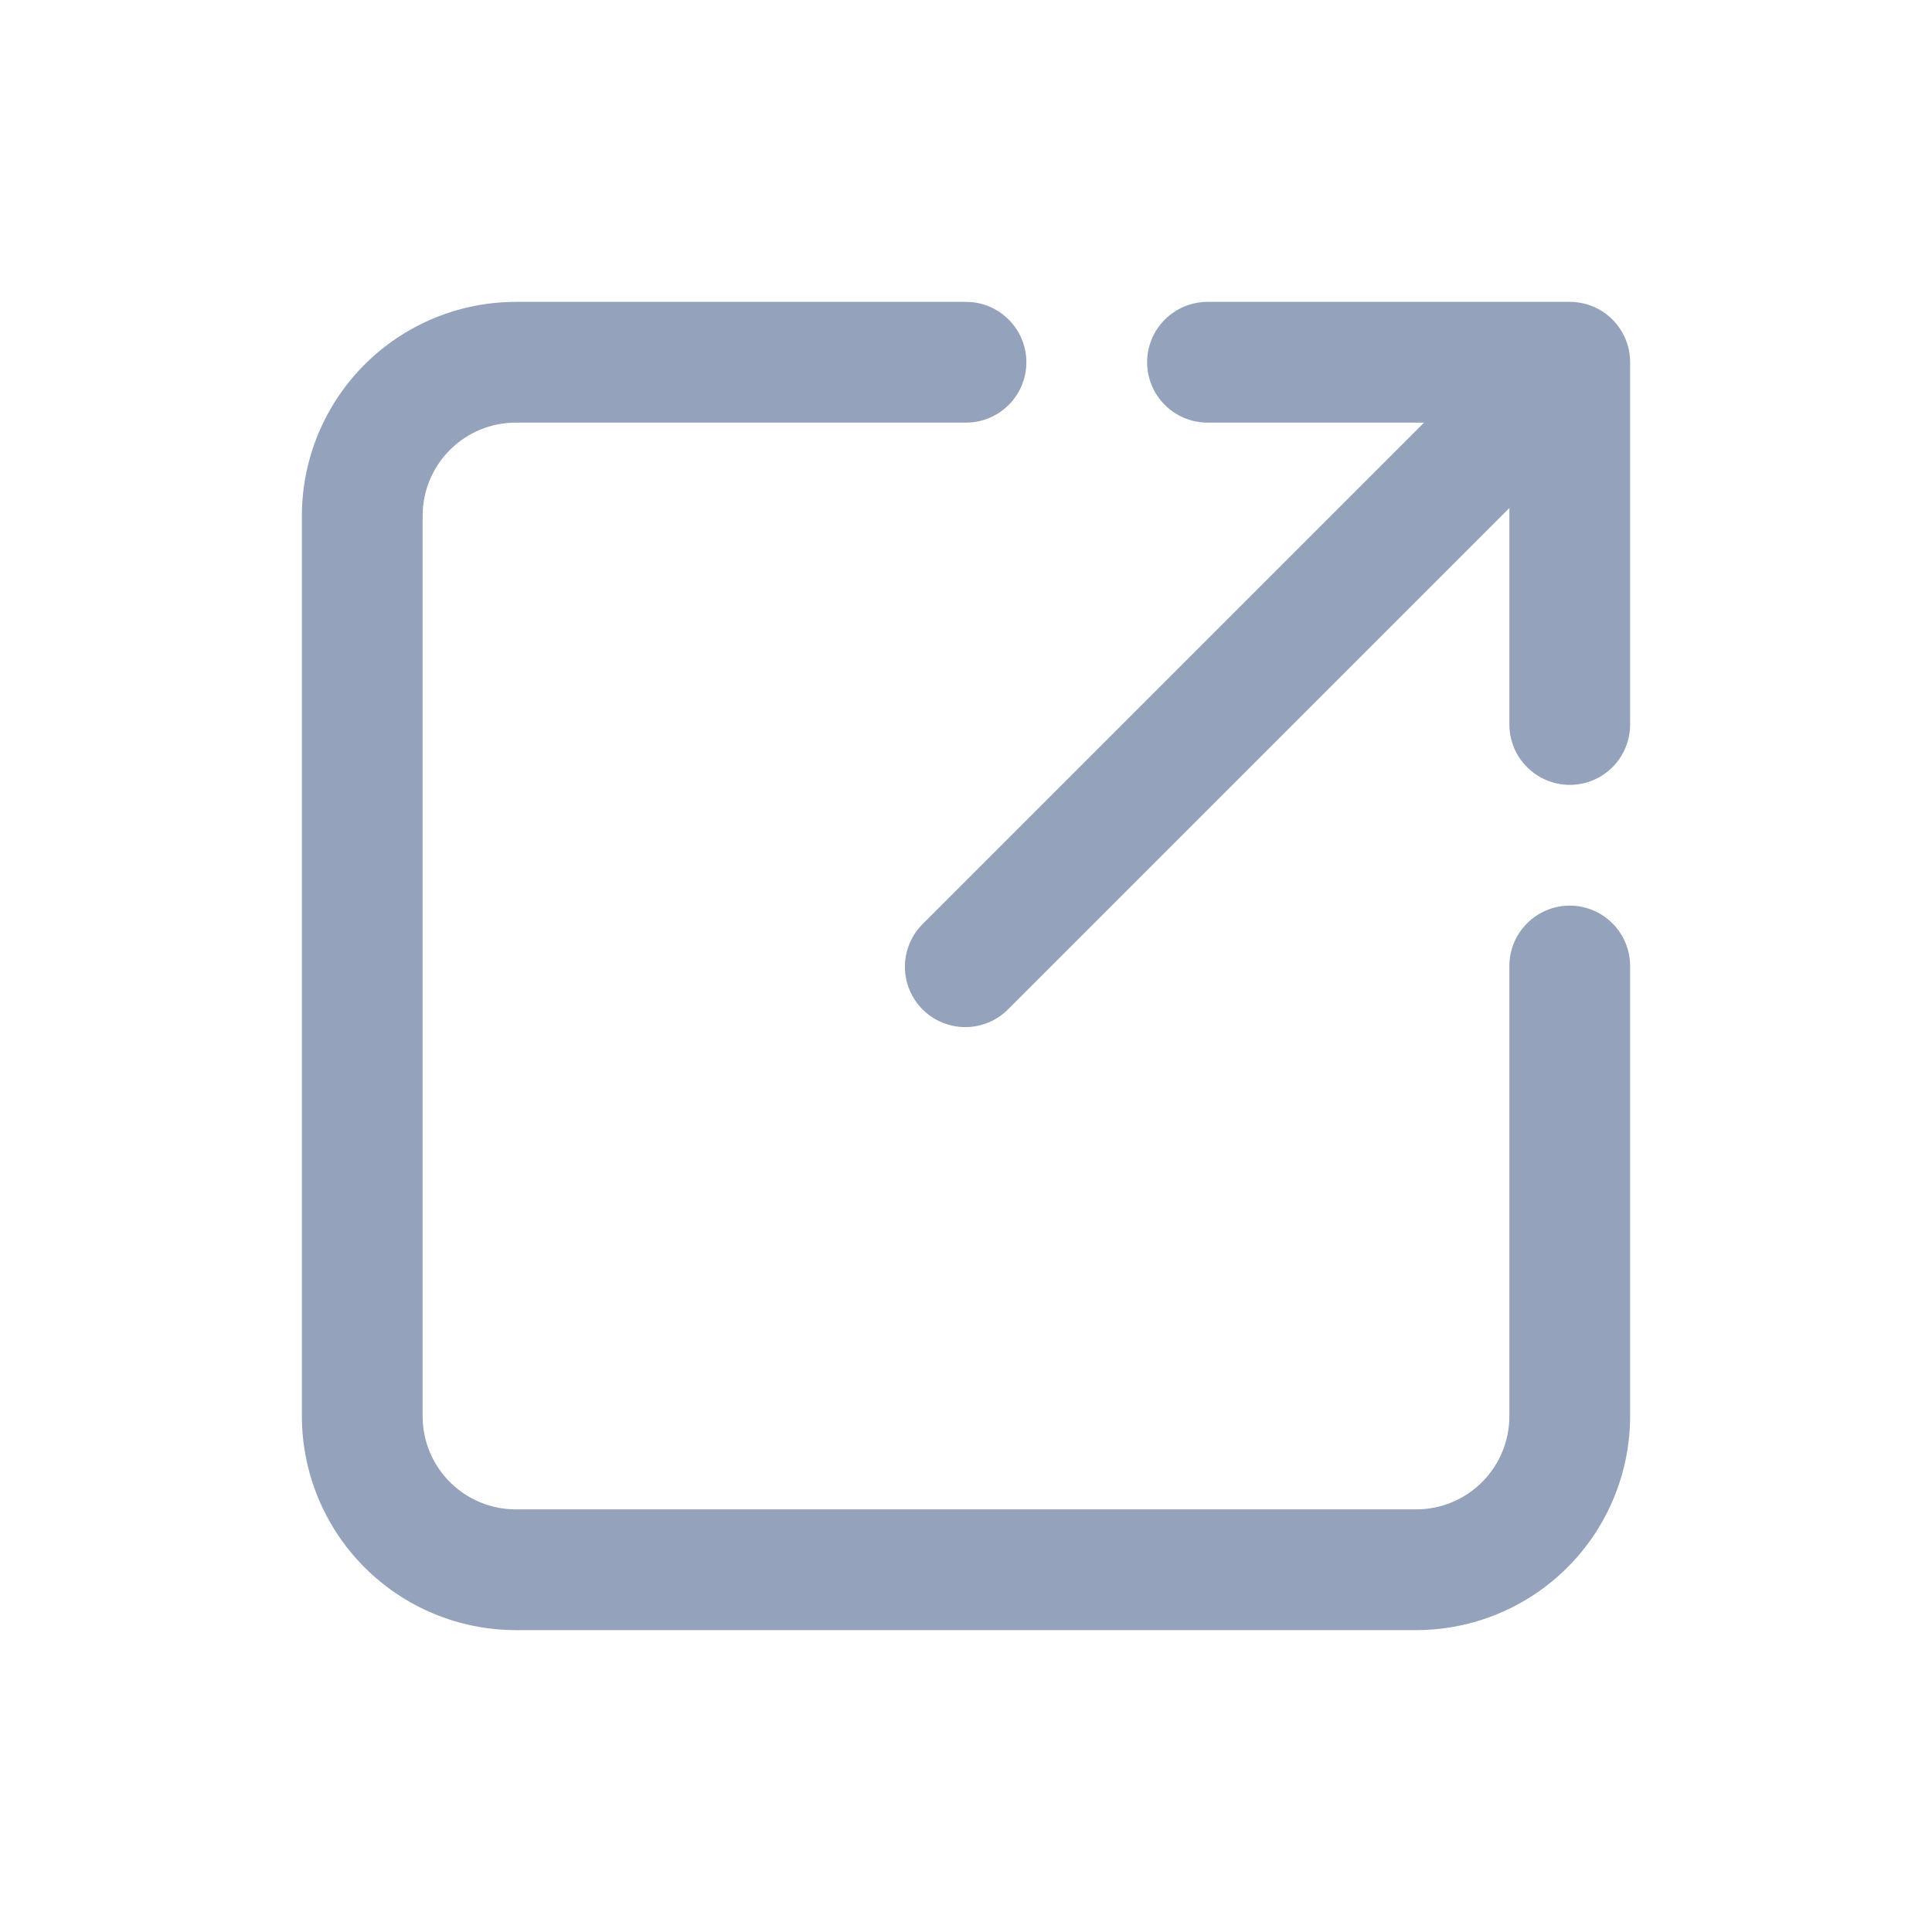
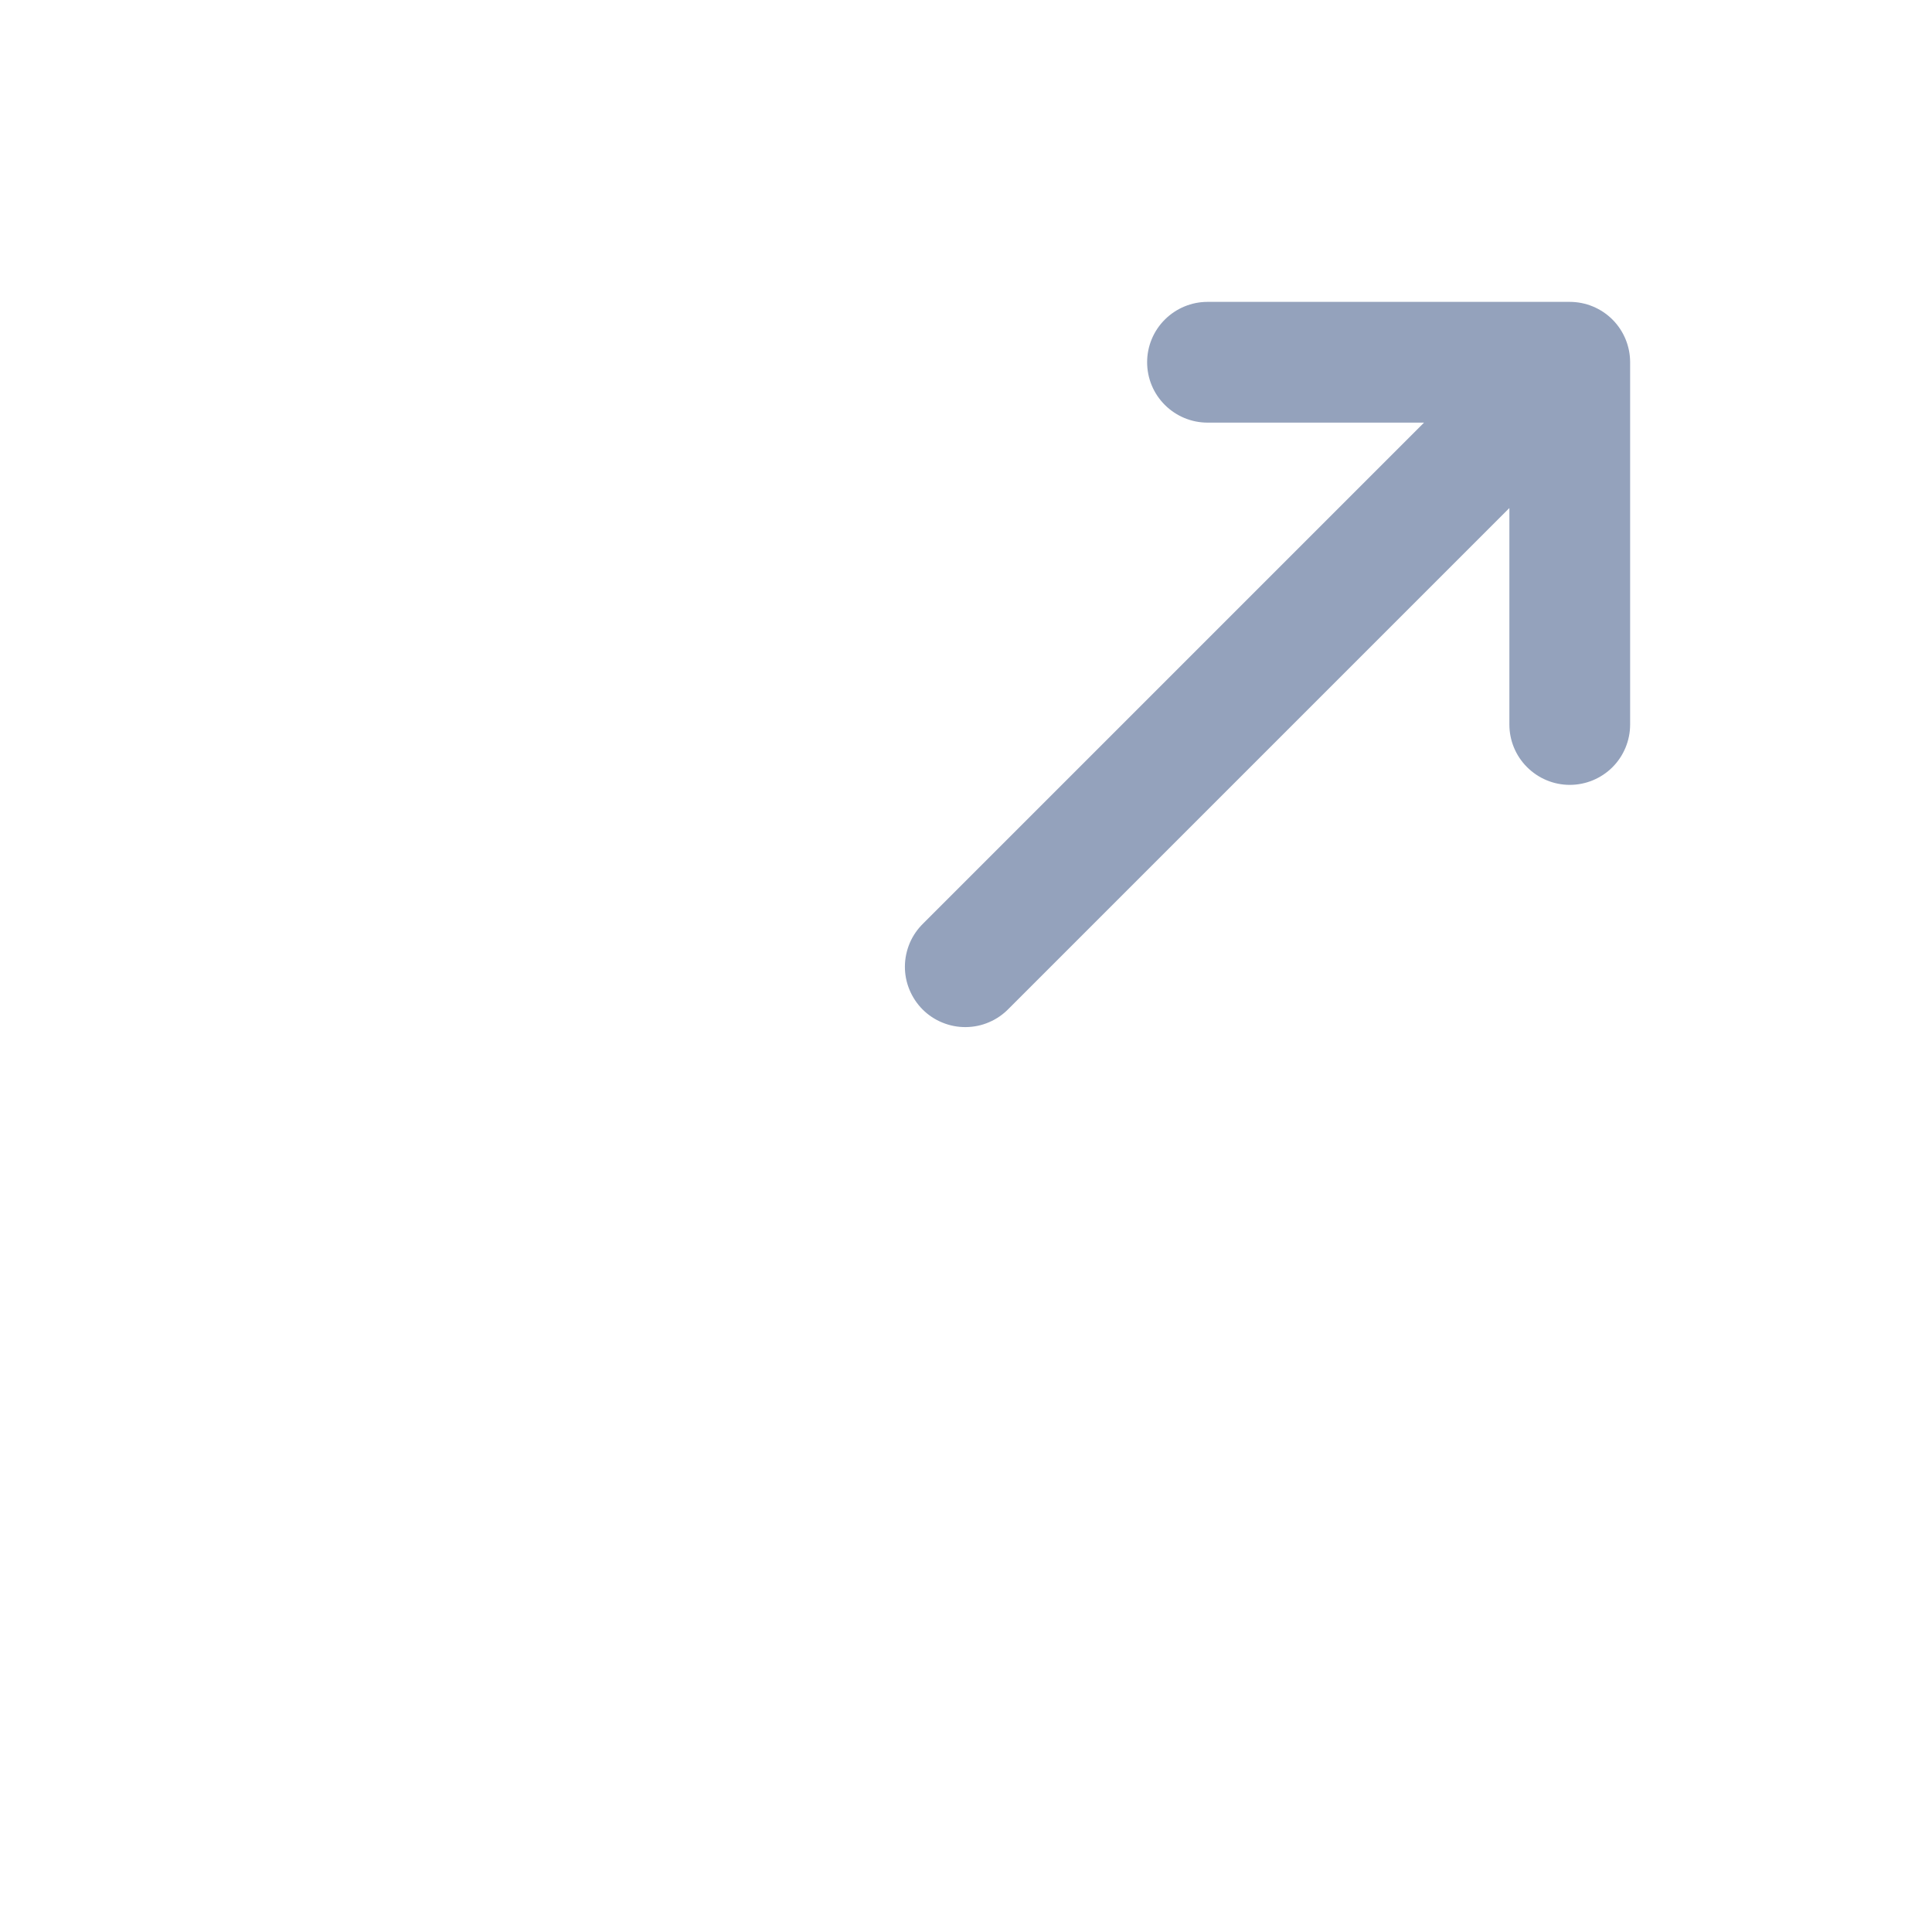
<svg xmlns="http://www.w3.org/2000/svg" width="24" height="24" viewBox="0 0 24 24" fill="none">
-   <path d="M19.5 11.25C19.301 11.25 19.11 11.329 18.97 11.47C18.829 11.61 18.75 11.801 18.75 12V17.593C18.75 17.9 18.628 18.194 18.411 18.411C18.194 18.628 17.9 18.75 17.593 18.75H6.407C6.1 18.75 5.806 18.628 5.589 18.411C5.372 18.194 5.25 17.9 5.25 17.593V6.407C5.25 6.1 5.372 5.806 5.589 5.589C5.806 5.372 6.1 5.25 6.407 5.25H12C12.199 5.25 12.39 5.171 12.53 5.03C12.671 4.89 12.75 4.699 12.75 4.5C12.75 4.301 12.671 4.11 12.53 3.97C12.39 3.829 12.199 3.75 12 3.75H6.407C5.702 3.751 5.027 4.031 4.529 4.529C4.031 5.027 3.751 5.702 3.75 6.407V17.593C3.751 18.298 4.031 18.973 4.529 19.471C5.027 19.969 5.702 20.249 6.407 20.25H17.593C18.298 20.249 18.973 19.969 19.471 19.471C19.969 18.973 20.249 18.298 20.25 17.593V12C20.25 11.801 20.171 11.61 20.03 11.47C19.89 11.329 19.699 11.25 19.5 11.25Z" fill="#94A2BC" />
  <path d="M19.5 3.75H15C14.802 3.75 14.611 3.829 14.47 3.97C14.329 4.11 14.25 4.301 14.25 4.5C14.25 4.699 14.329 4.89 14.47 5.03C14.611 5.171 14.802 5.25 15 5.25H17.69L11.47 11.47C11.399 11.539 11.341 11.622 11.302 11.713C11.263 11.805 11.242 11.903 11.241 12.003C11.24 12.102 11.259 12.201 11.297 12.293C11.335 12.385 11.39 12.469 11.461 12.54C11.531 12.61 11.615 12.666 11.707 12.703C11.799 12.741 11.898 12.76 11.998 12.759C12.097 12.758 12.196 12.738 12.287 12.698C12.379 12.659 12.461 12.602 12.531 12.53L18.75 6.311V9C18.75 9.199 18.829 9.39 18.97 9.53C19.111 9.671 19.302 9.75 19.5 9.75C19.699 9.75 19.89 9.671 20.031 9.53C20.171 9.39 20.25 9.199 20.25 9V4.5C20.25 4.301 20.171 4.11 20.031 3.97C19.89 3.829 19.699 3.75 19.5 3.75Z" fill="#94A2BC" />
</svg>